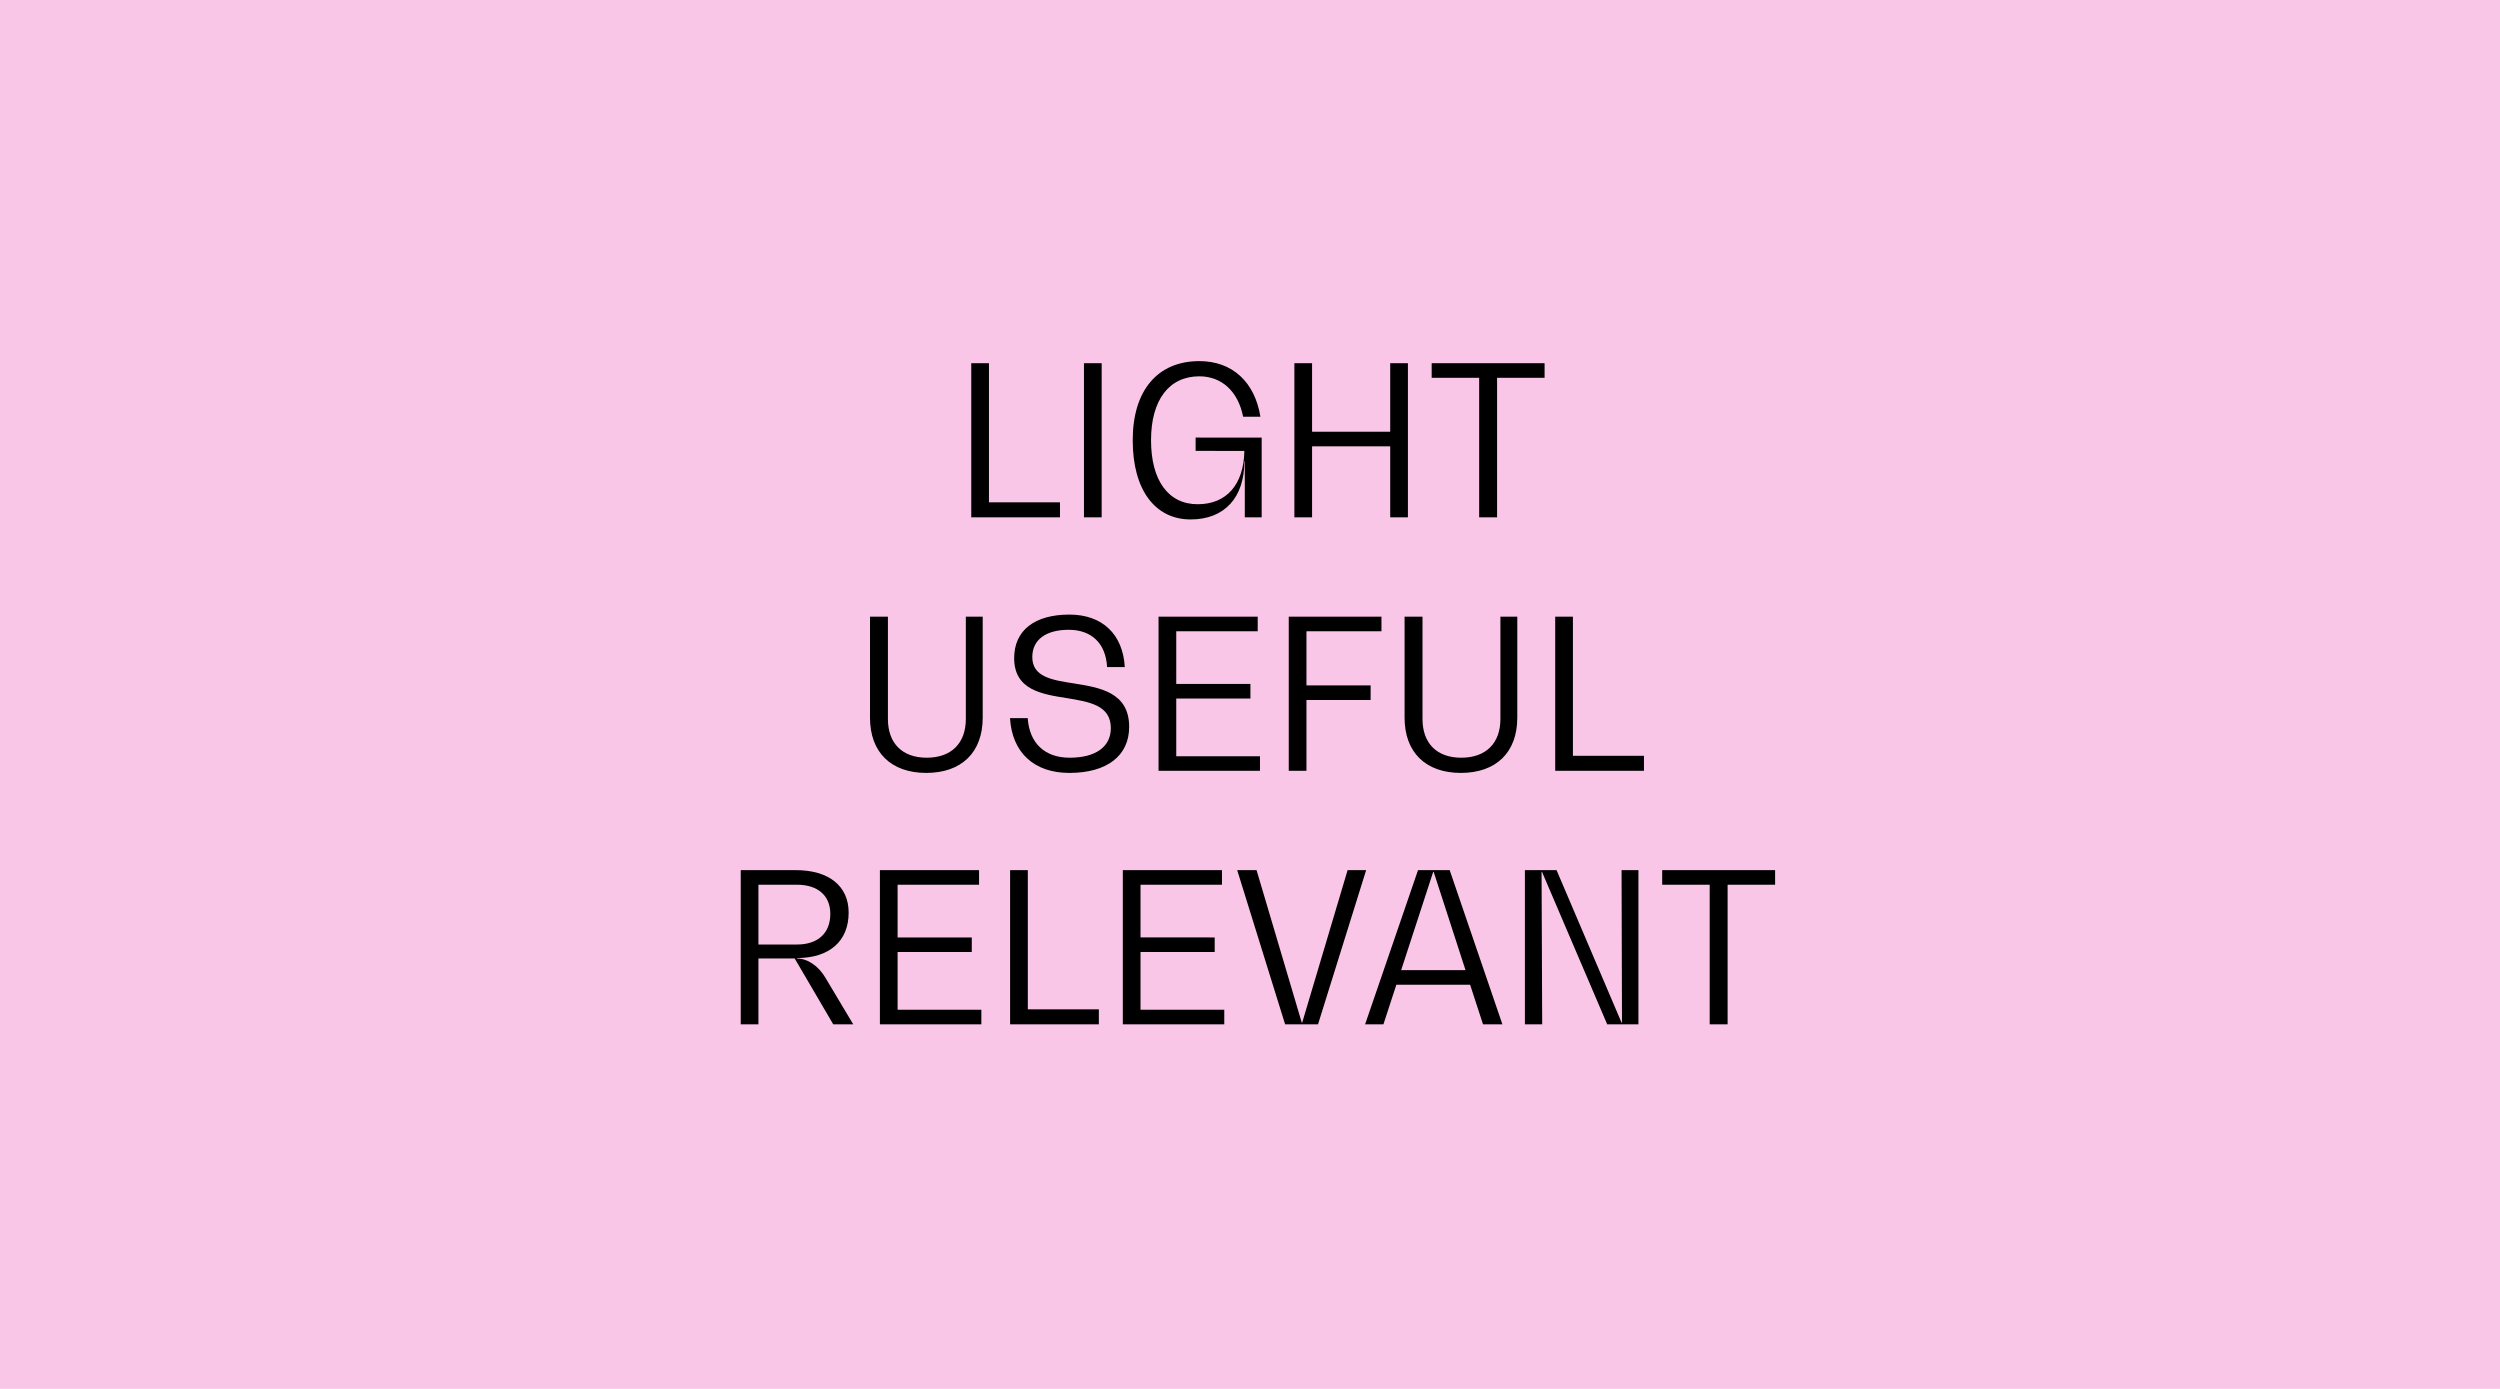
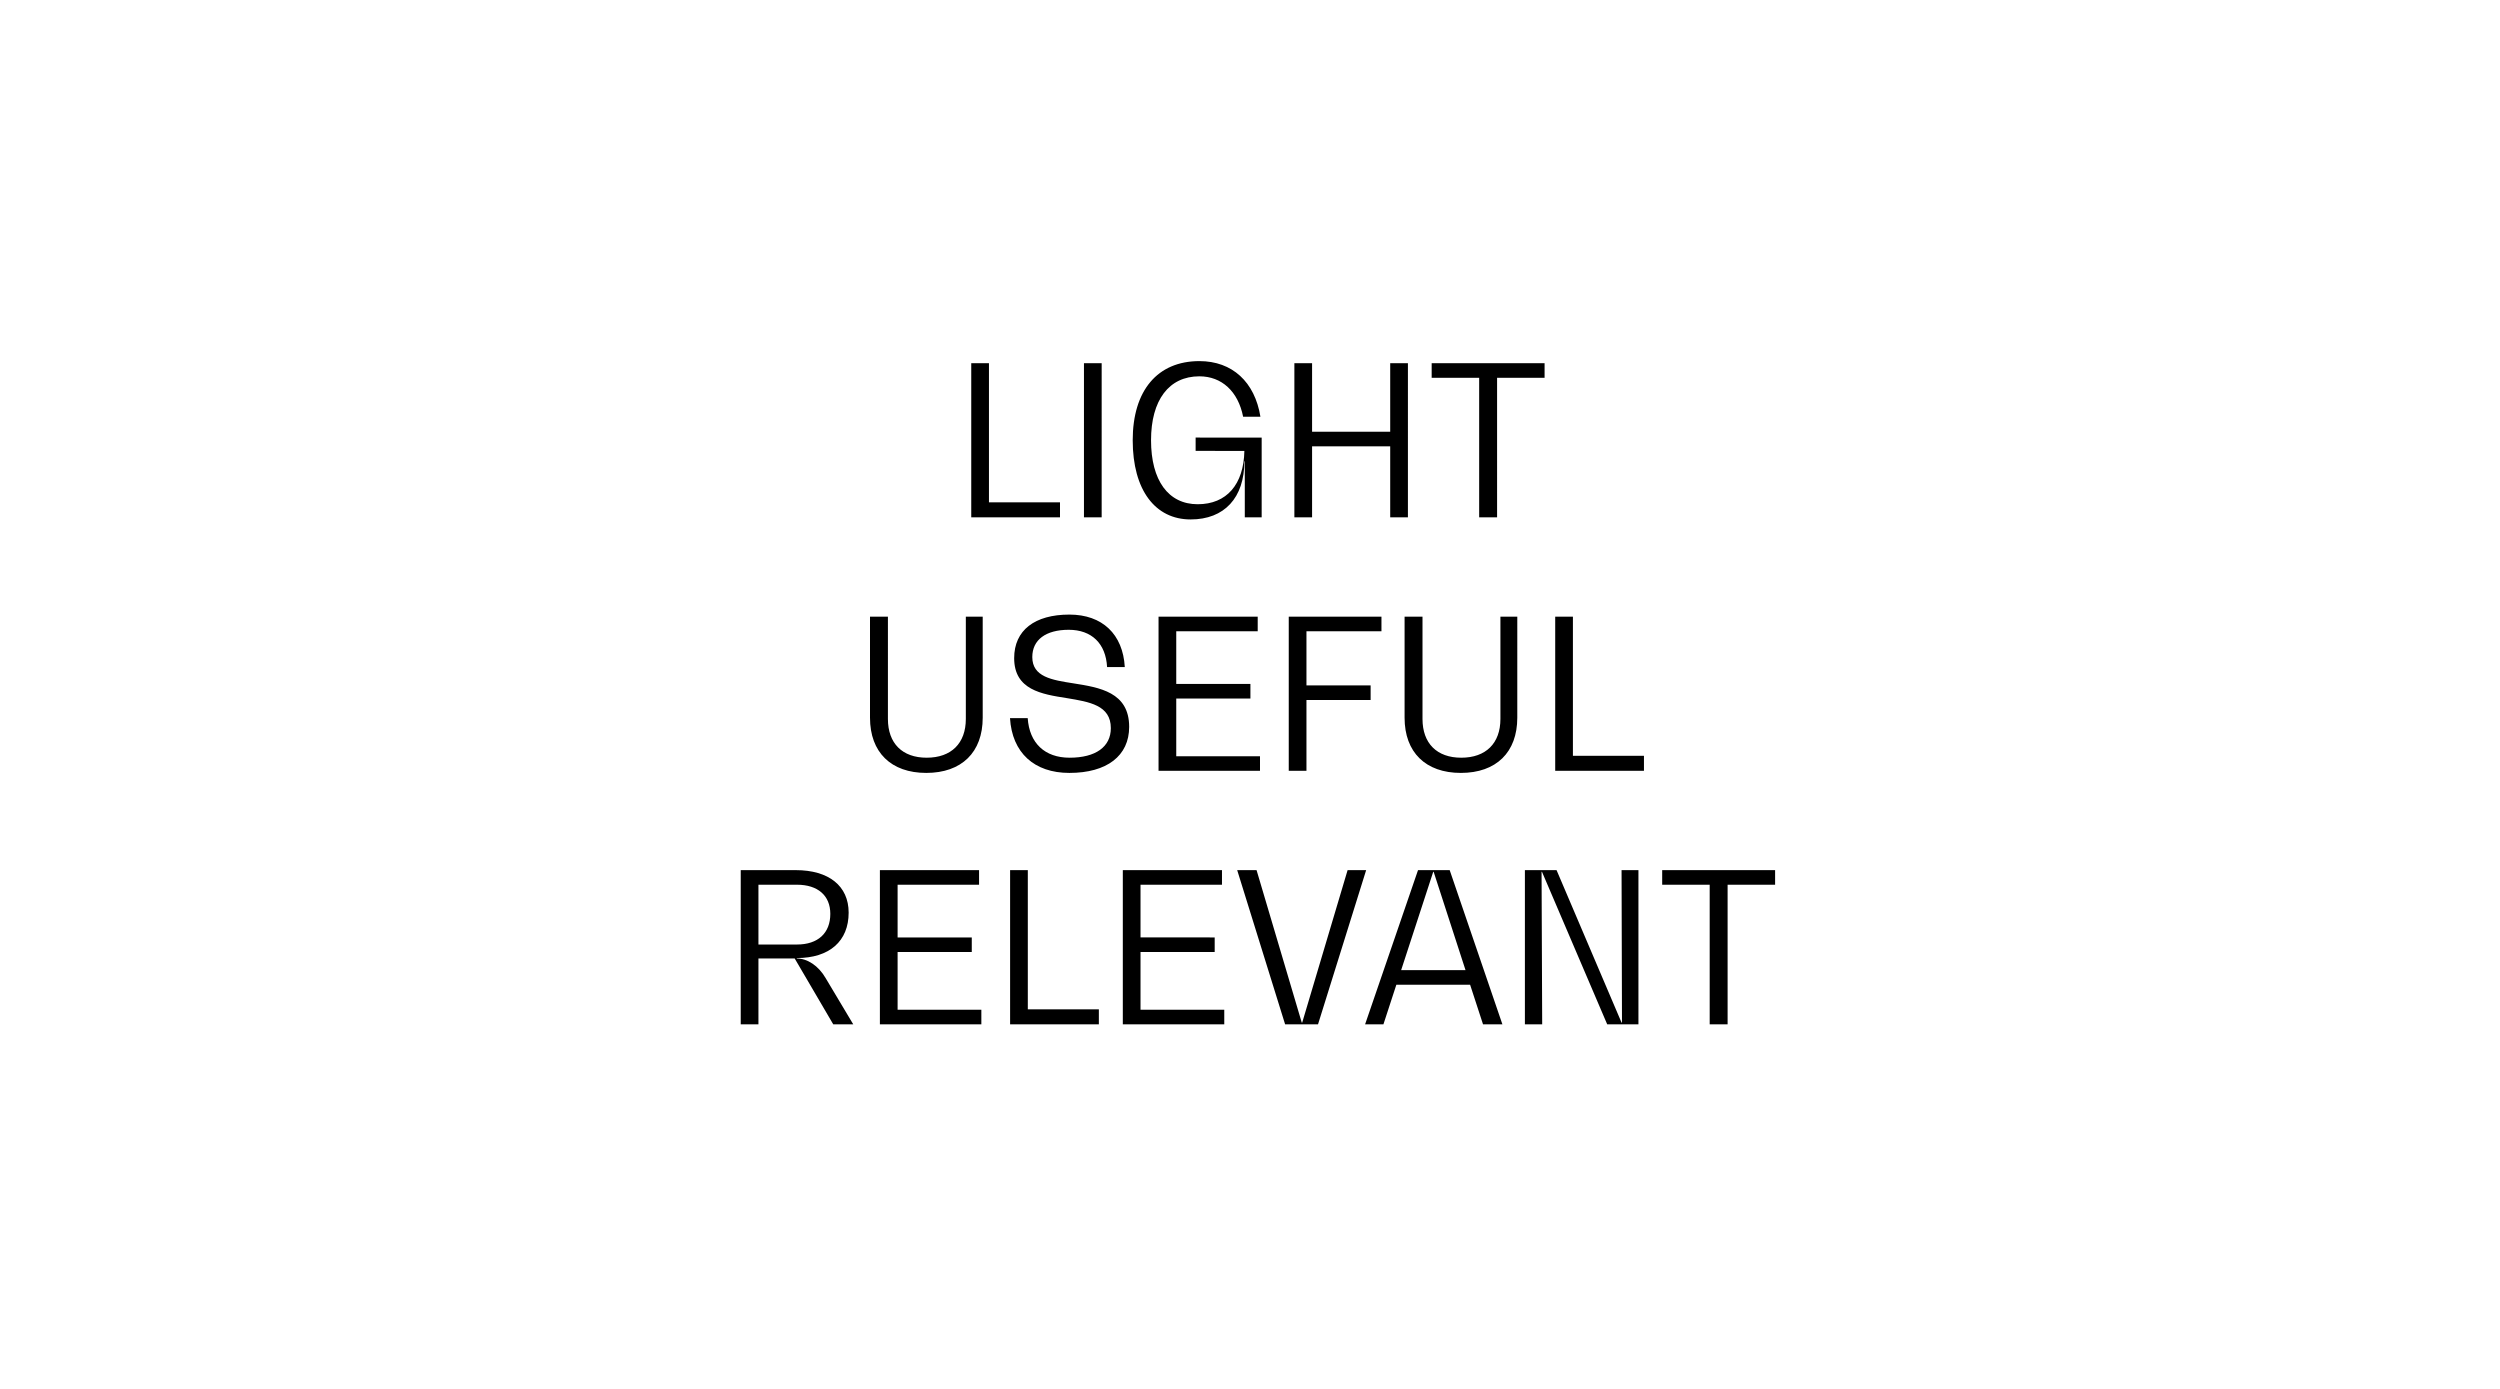
<svg xmlns="http://www.w3.org/2000/svg" width="720" height="400" viewBox="0 0 720 400">
  <g transform="translate(-720 -1300)">
-     <rect width="720" height="400" transform="translate(720 1300)" fill="#fac6e8" />
    <path d="M-75.18-4.32V-44.4h-5.1V0h25.56V-4.32ZM-47.82,0h5.1V-44.4h-5.1Zm32.16-22.98v3.84H-1.62C-1.8-9.48-6.72-3.78-15.06-3.78c-8.46,0-13.44-6.84-13.44-18.42s5.16-18.42,13.92-18.42c6.42,0,11.16,4.32,12.6,11.64H3C1.38-39-5.1-45-14.58-45c-12.06,0-19.2,8.46-19.2,22.8S-27.3.6-17.1.6C-7.38.6-1.62-5.64-1.62-16.14h.12V0H3.36V-22.98ZM40.38-44.4v19.74H17.88V-44.4h-5.1V0h5.1V-20.46h22.5V0h5.1V-44.4Zm44.46,0H52.32v4.2H66V0h5.16V-40.2H84.84ZM-81.84,58.06c0,7.02-4.2,11.16-11.28,11.16-7.02,0-11.16-4.14-11.16-11.16V28.6h-5.16V57.7c0,9.96,6.06,15.9,16.2,15.9,10.2,0,16.26-5.94,16.26-15.9V28.6h-4.86ZM-52.02,73.6c10.8,0,17.22-4.92,17.22-13.26,0-10.02-8.52-11.34-16.08-12.54-6.18-.96-11.82-1.86-11.82-7.56,0-4.98,3.9-7.86,10.5-7.86s10.68,3.96,11.04,10.74h5.1C-36.6,33.64-42.54,28-52.02,28c-9.96,0-15.9,4.5-15.9,12.54,0,9.12,7.86,10.38,15.18,11.52,6.48,1.08,12.66,2.04,12.66,8.64,0,5.4-4.38,8.52-11.88,8.52-7.14,0-11.58-4.2-12.06-11.4h-5.1C-68.52,67.78-62.16,73.6-52.02,73.6Zm30.78-4.8V52.18H.12v-4.2H-21.24V32.8H2.22V28.6H-26.34V73H2.88V68.8Zm59.1-36V28.6H11.16V73h5.1V52.6H34.74V48.4H16.26V32.8ZM72.12,58.06c0,7.02-4.2,11.16-11.28,11.16-7.02,0-11.16-4.14-11.16-11.16V28.6H44.52V57.7c0,9.96,6.06,15.9,16.2,15.9,10.2,0,16.26-5.94,16.26-15.9V28.6H72.12ZM93,68.68V28.6H87.9V73h25.56V68.68Zm-215.19,64.06c-2.1-3.66-5.34-5.7-8.34-5.7v-.12c9.42,0,14.94-4.86,14.94-13.08,0-7.68-5.7-12.24-15.24-12.24h-15.84V146h5.1V127.04h10.44l11.1,18.96h5.76Zm-19.38-9.72V105.8h11.1c6,0,9.6,3.12,9.6,8.4,0,5.52-3.54,8.82-9.6,8.82Zm40.08,18.78V125.18h21.36v-4.2h-21.36V105.8h23.46v-4.2h-28.56V146h29.22v-4.2Zm37.5-.12V101.6h-5.1V146h25.56v-4.32Zm32.46.12V125.18h21.36v-4.2H-31.53V105.8H-8.07v-4.2H-36.63V146H-7.41v-4.2Zm59.64-40.2L15.03,145.52h-.12L1.89,101.6H-3.69L10.11,146h9.48l13.86-44.4Zm39,44.4h5.58L57.51,101.6H48.39L33.15,146h5.28l3.72-11.4H63.39ZM43.53,130.4l9.24-28.32h.12l9.18,28.32Zm63.48-28.8.12,43.92h-.12L88.29,101.6H79.17V146h4.98l-.18-43.92h.12L102.87,146h9V101.6Zm44.22,0H118.71v4.2h13.68V146h5.16V105.8h13.68Z" transform="translate(1080 1449)" />
  </g>
</svg>